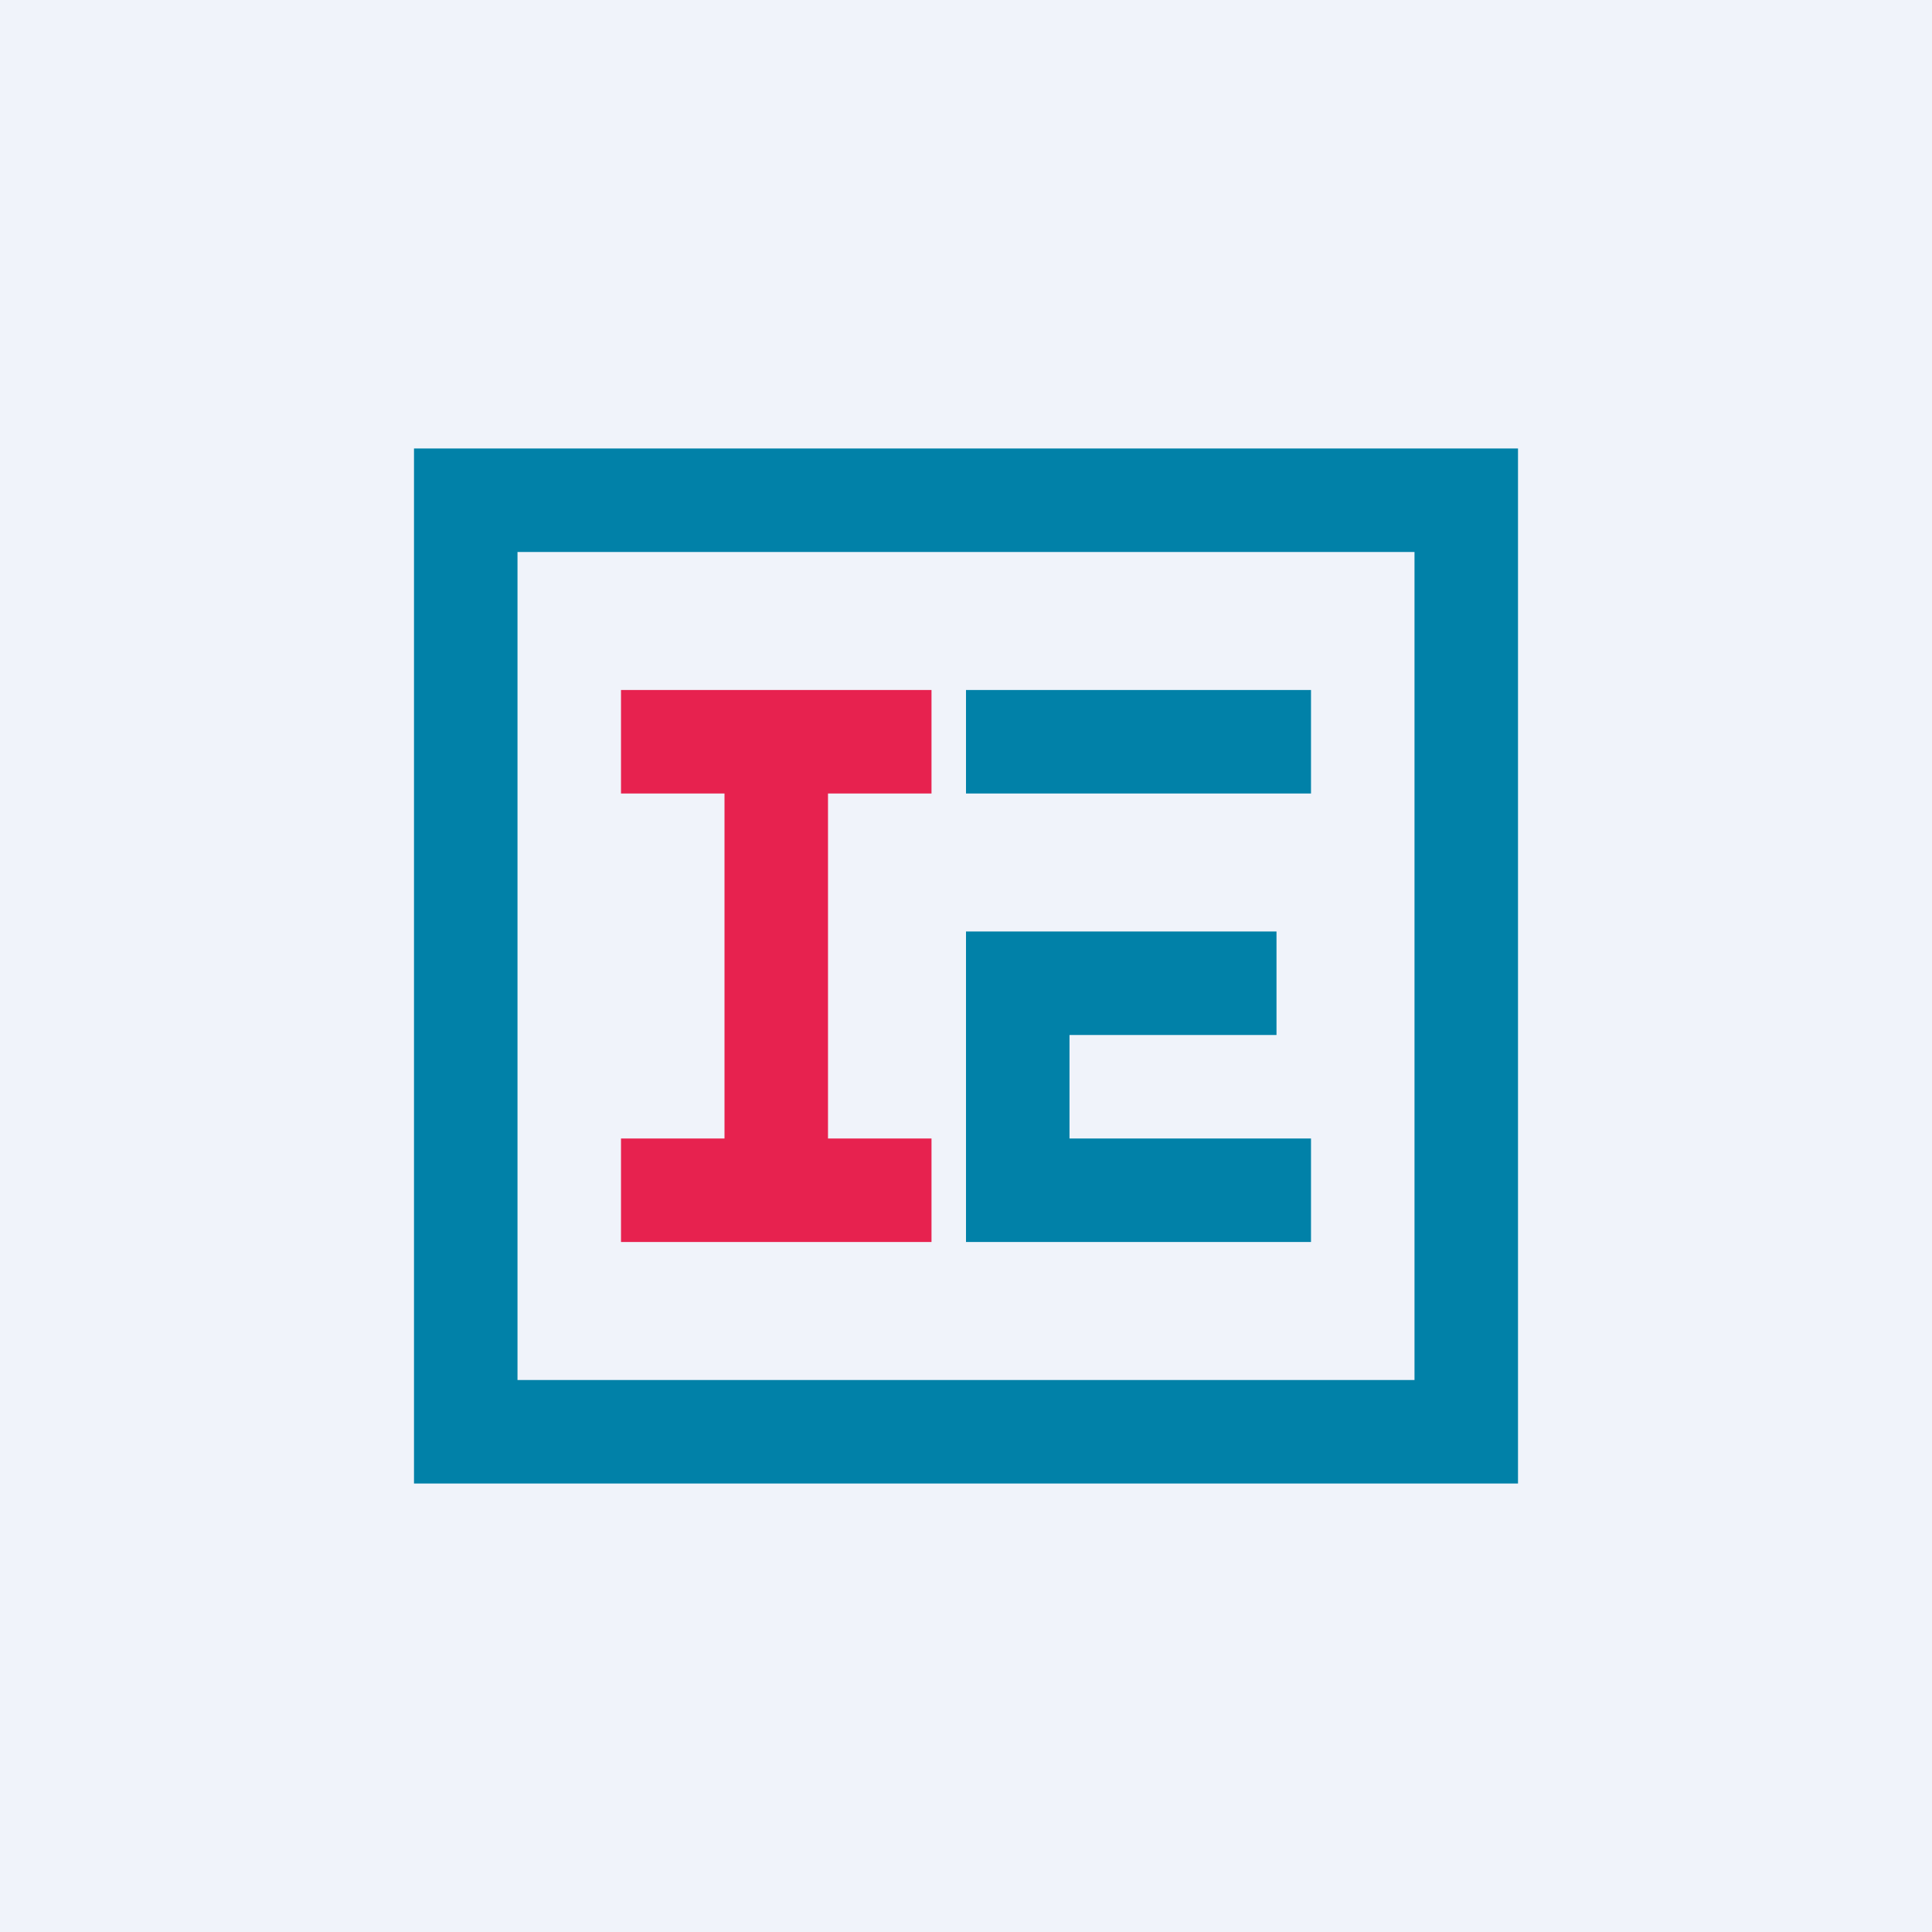
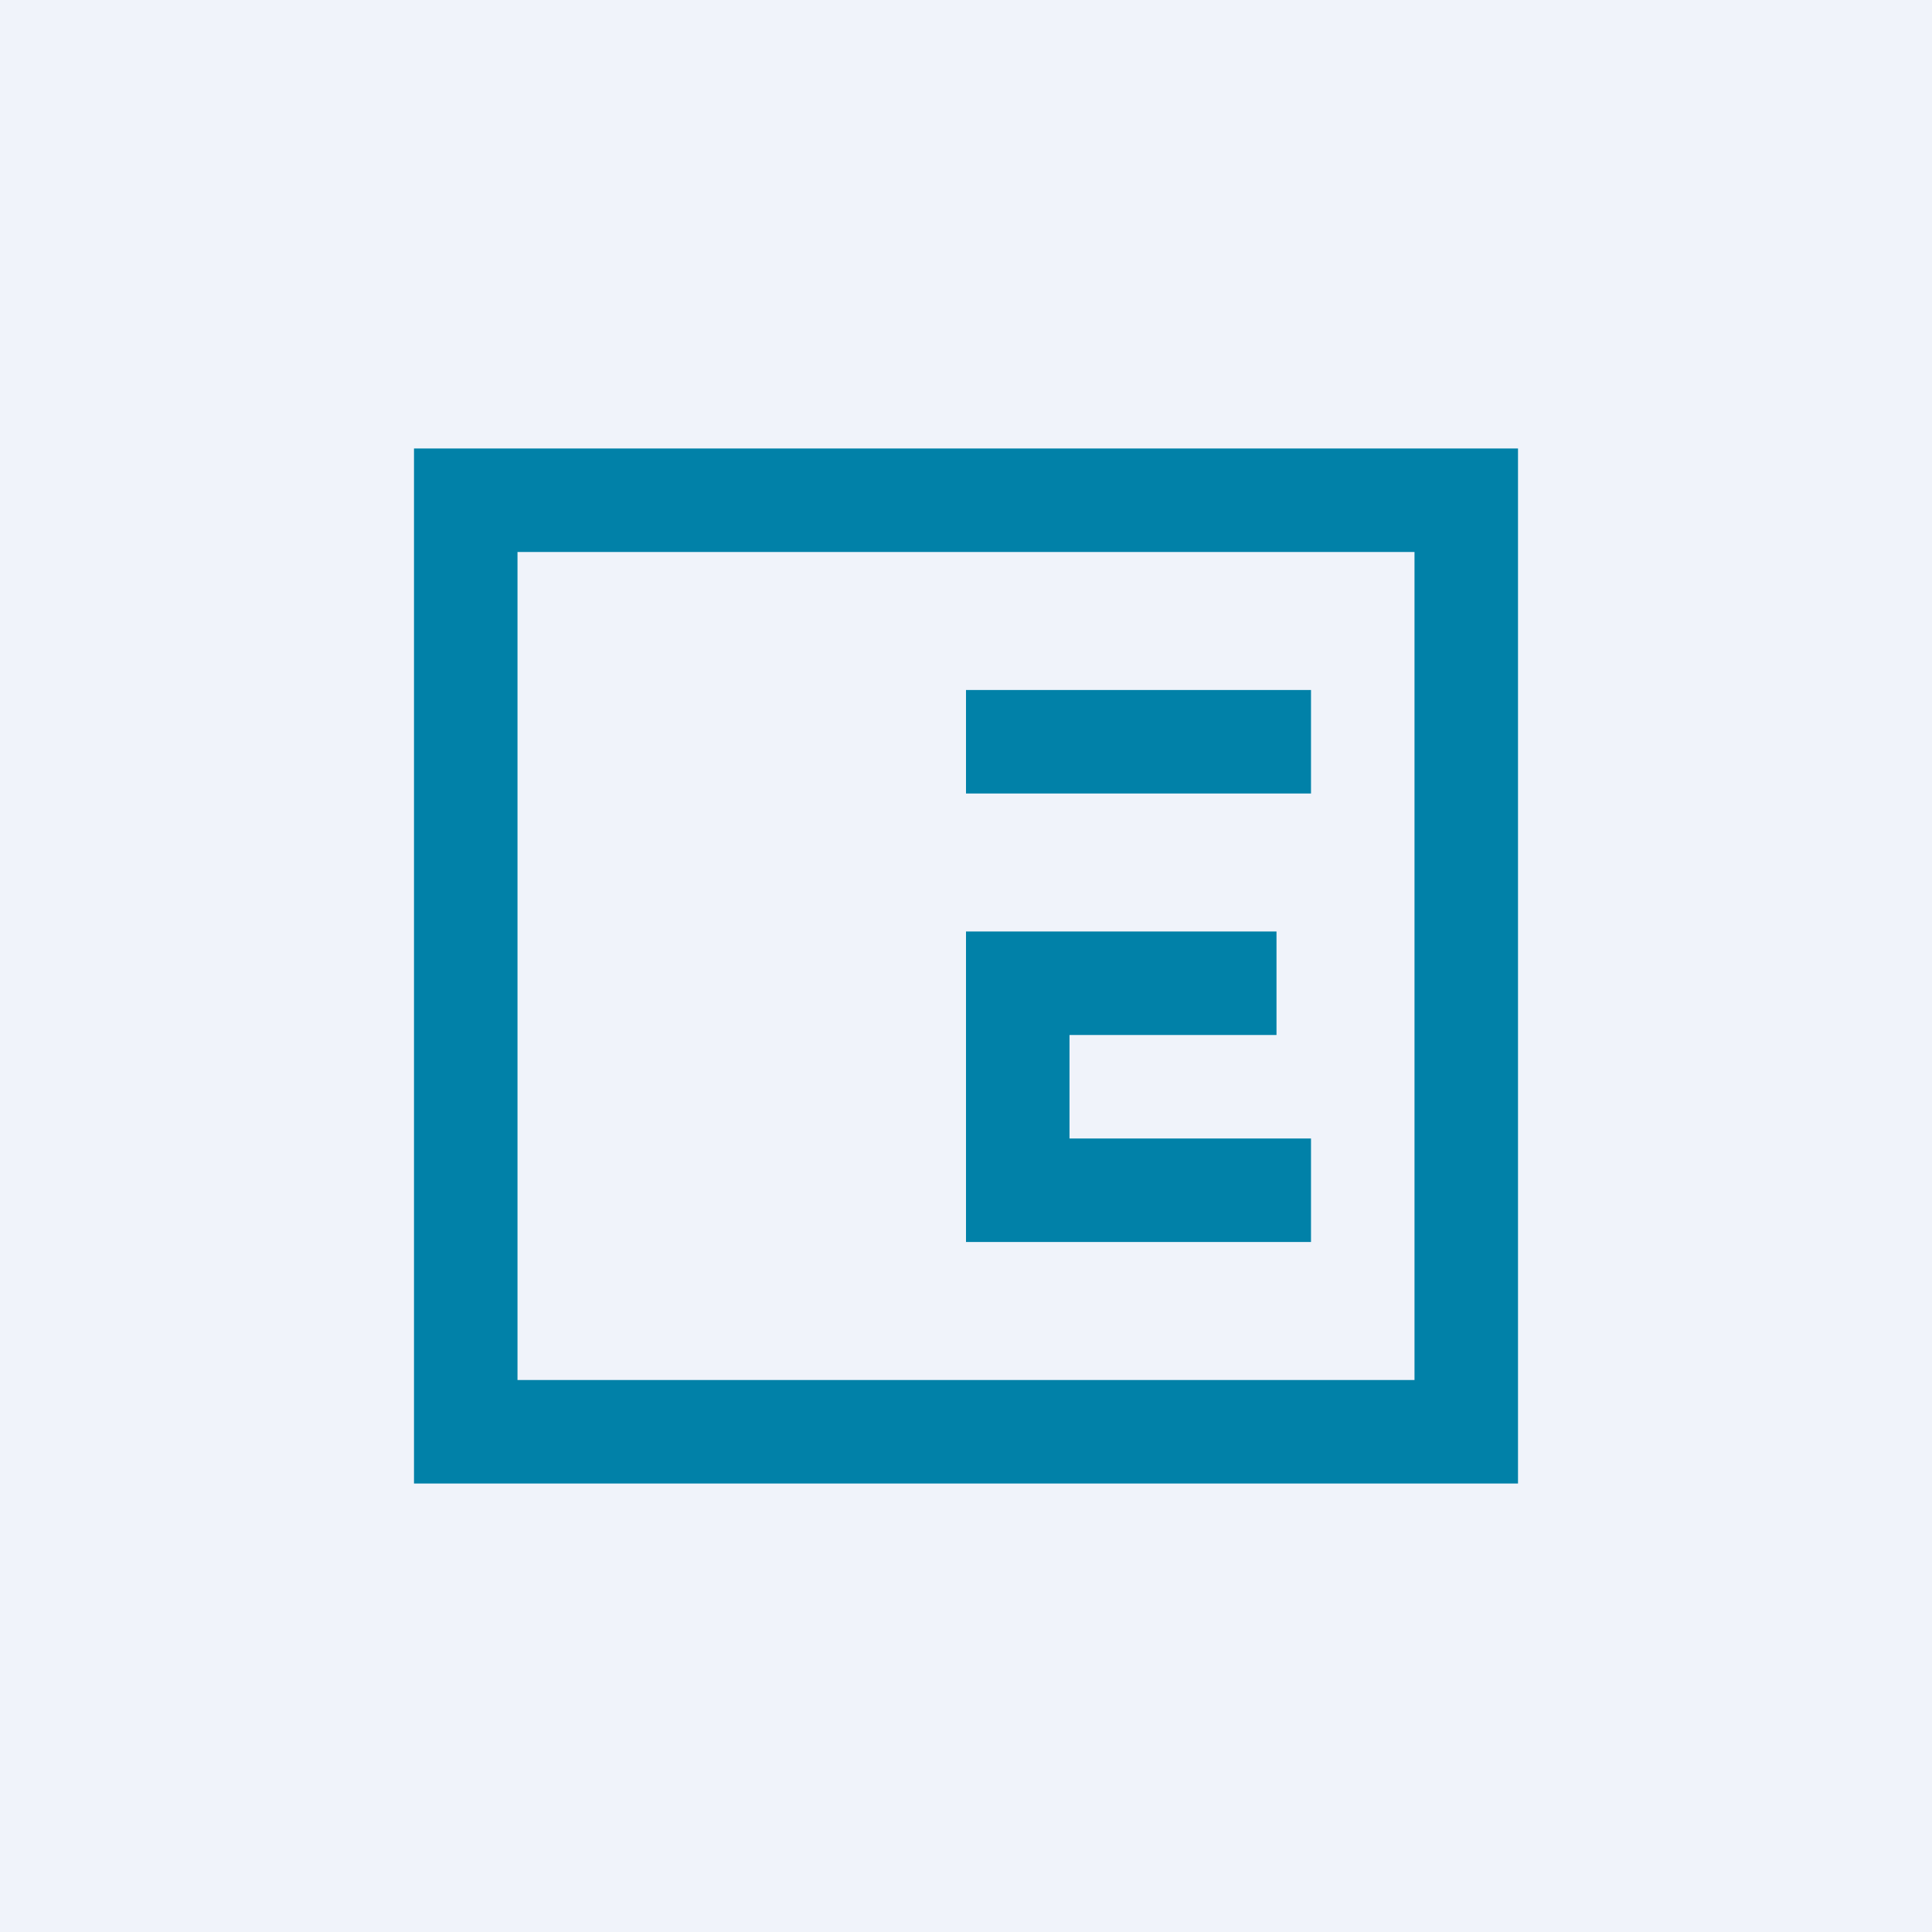
<svg xmlns="http://www.w3.org/2000/svg" width="56" height="56" viewBox="0 0 56 56">
  <path fill="#F0F3FA" d="M0 0h56v56H0z" />
  <path fill-rule="evenodd" d="M44 13H12v30h32V13Zm-3 3H15v24h26V16Z" fill="#0181A8" />
-   <path d="M18 20h9v3h-3v10h3v3h-9v-3h3V23h-3v-3Z" fill="#E7224F" />
  <path d="M38 20H28v3h10v-3Zm0 13h-7v-3h6v-3h-9v9h10v-3Z" fill="#0181A8" />
</svg>